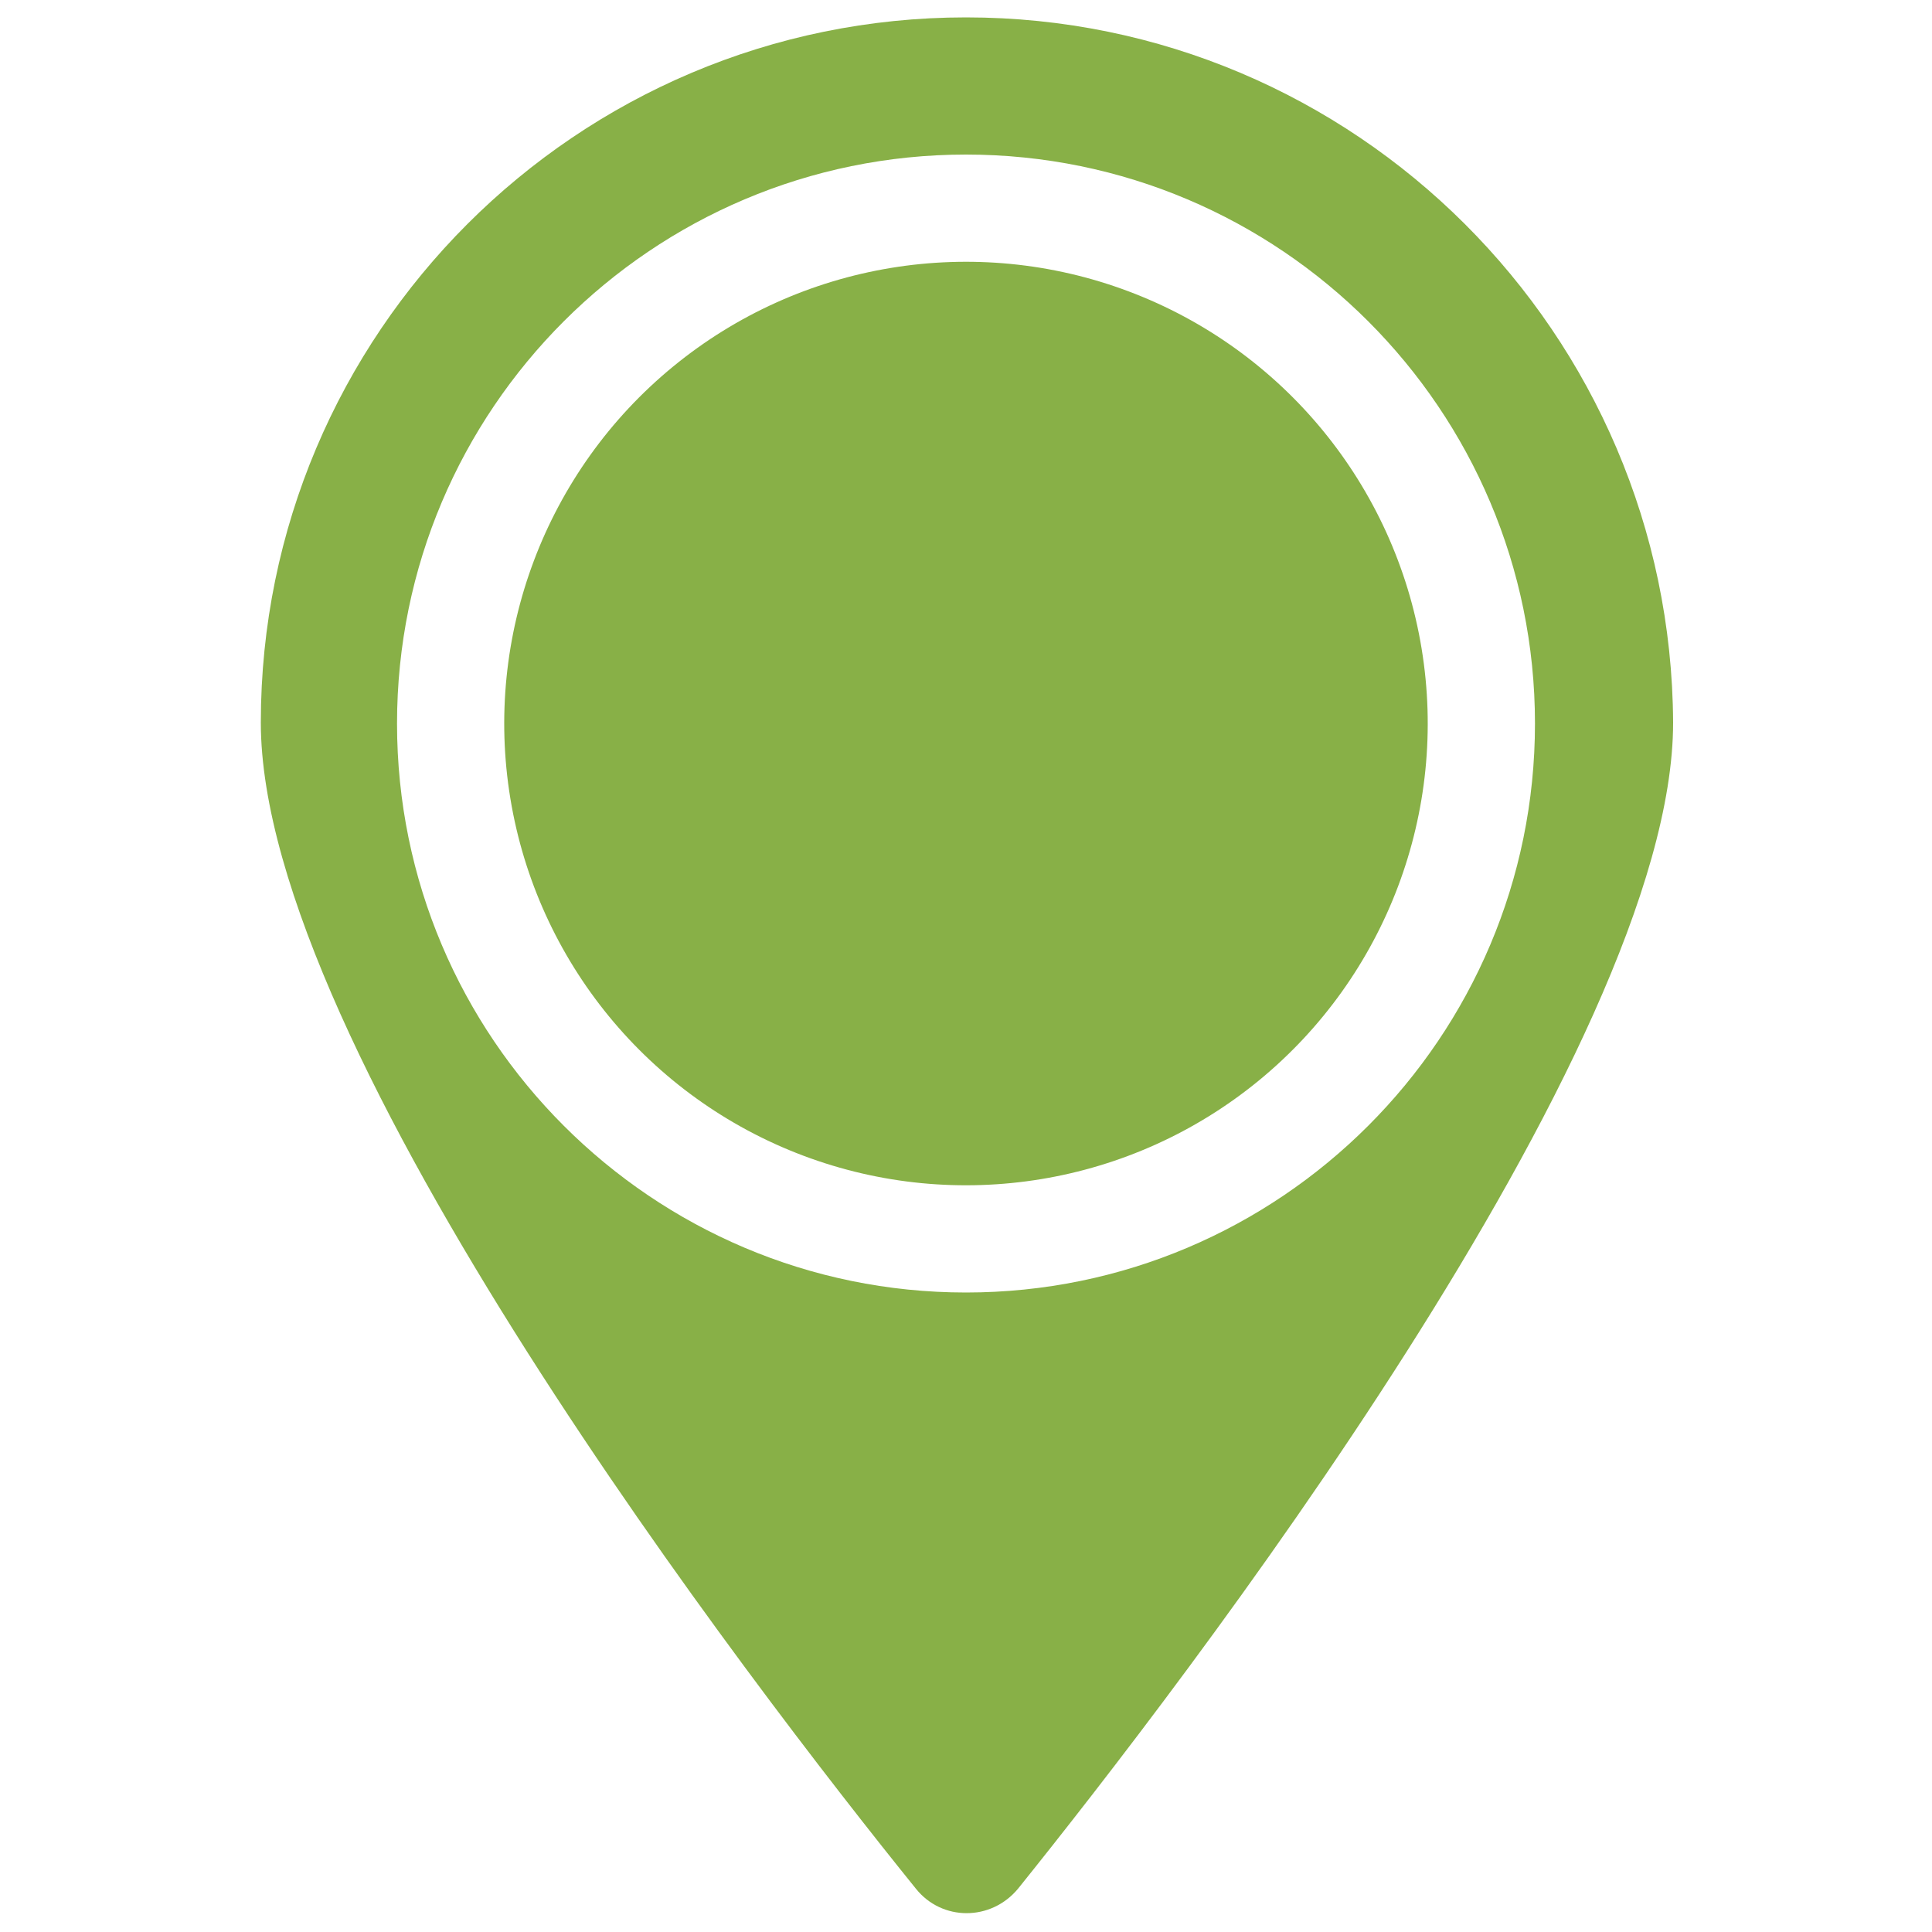
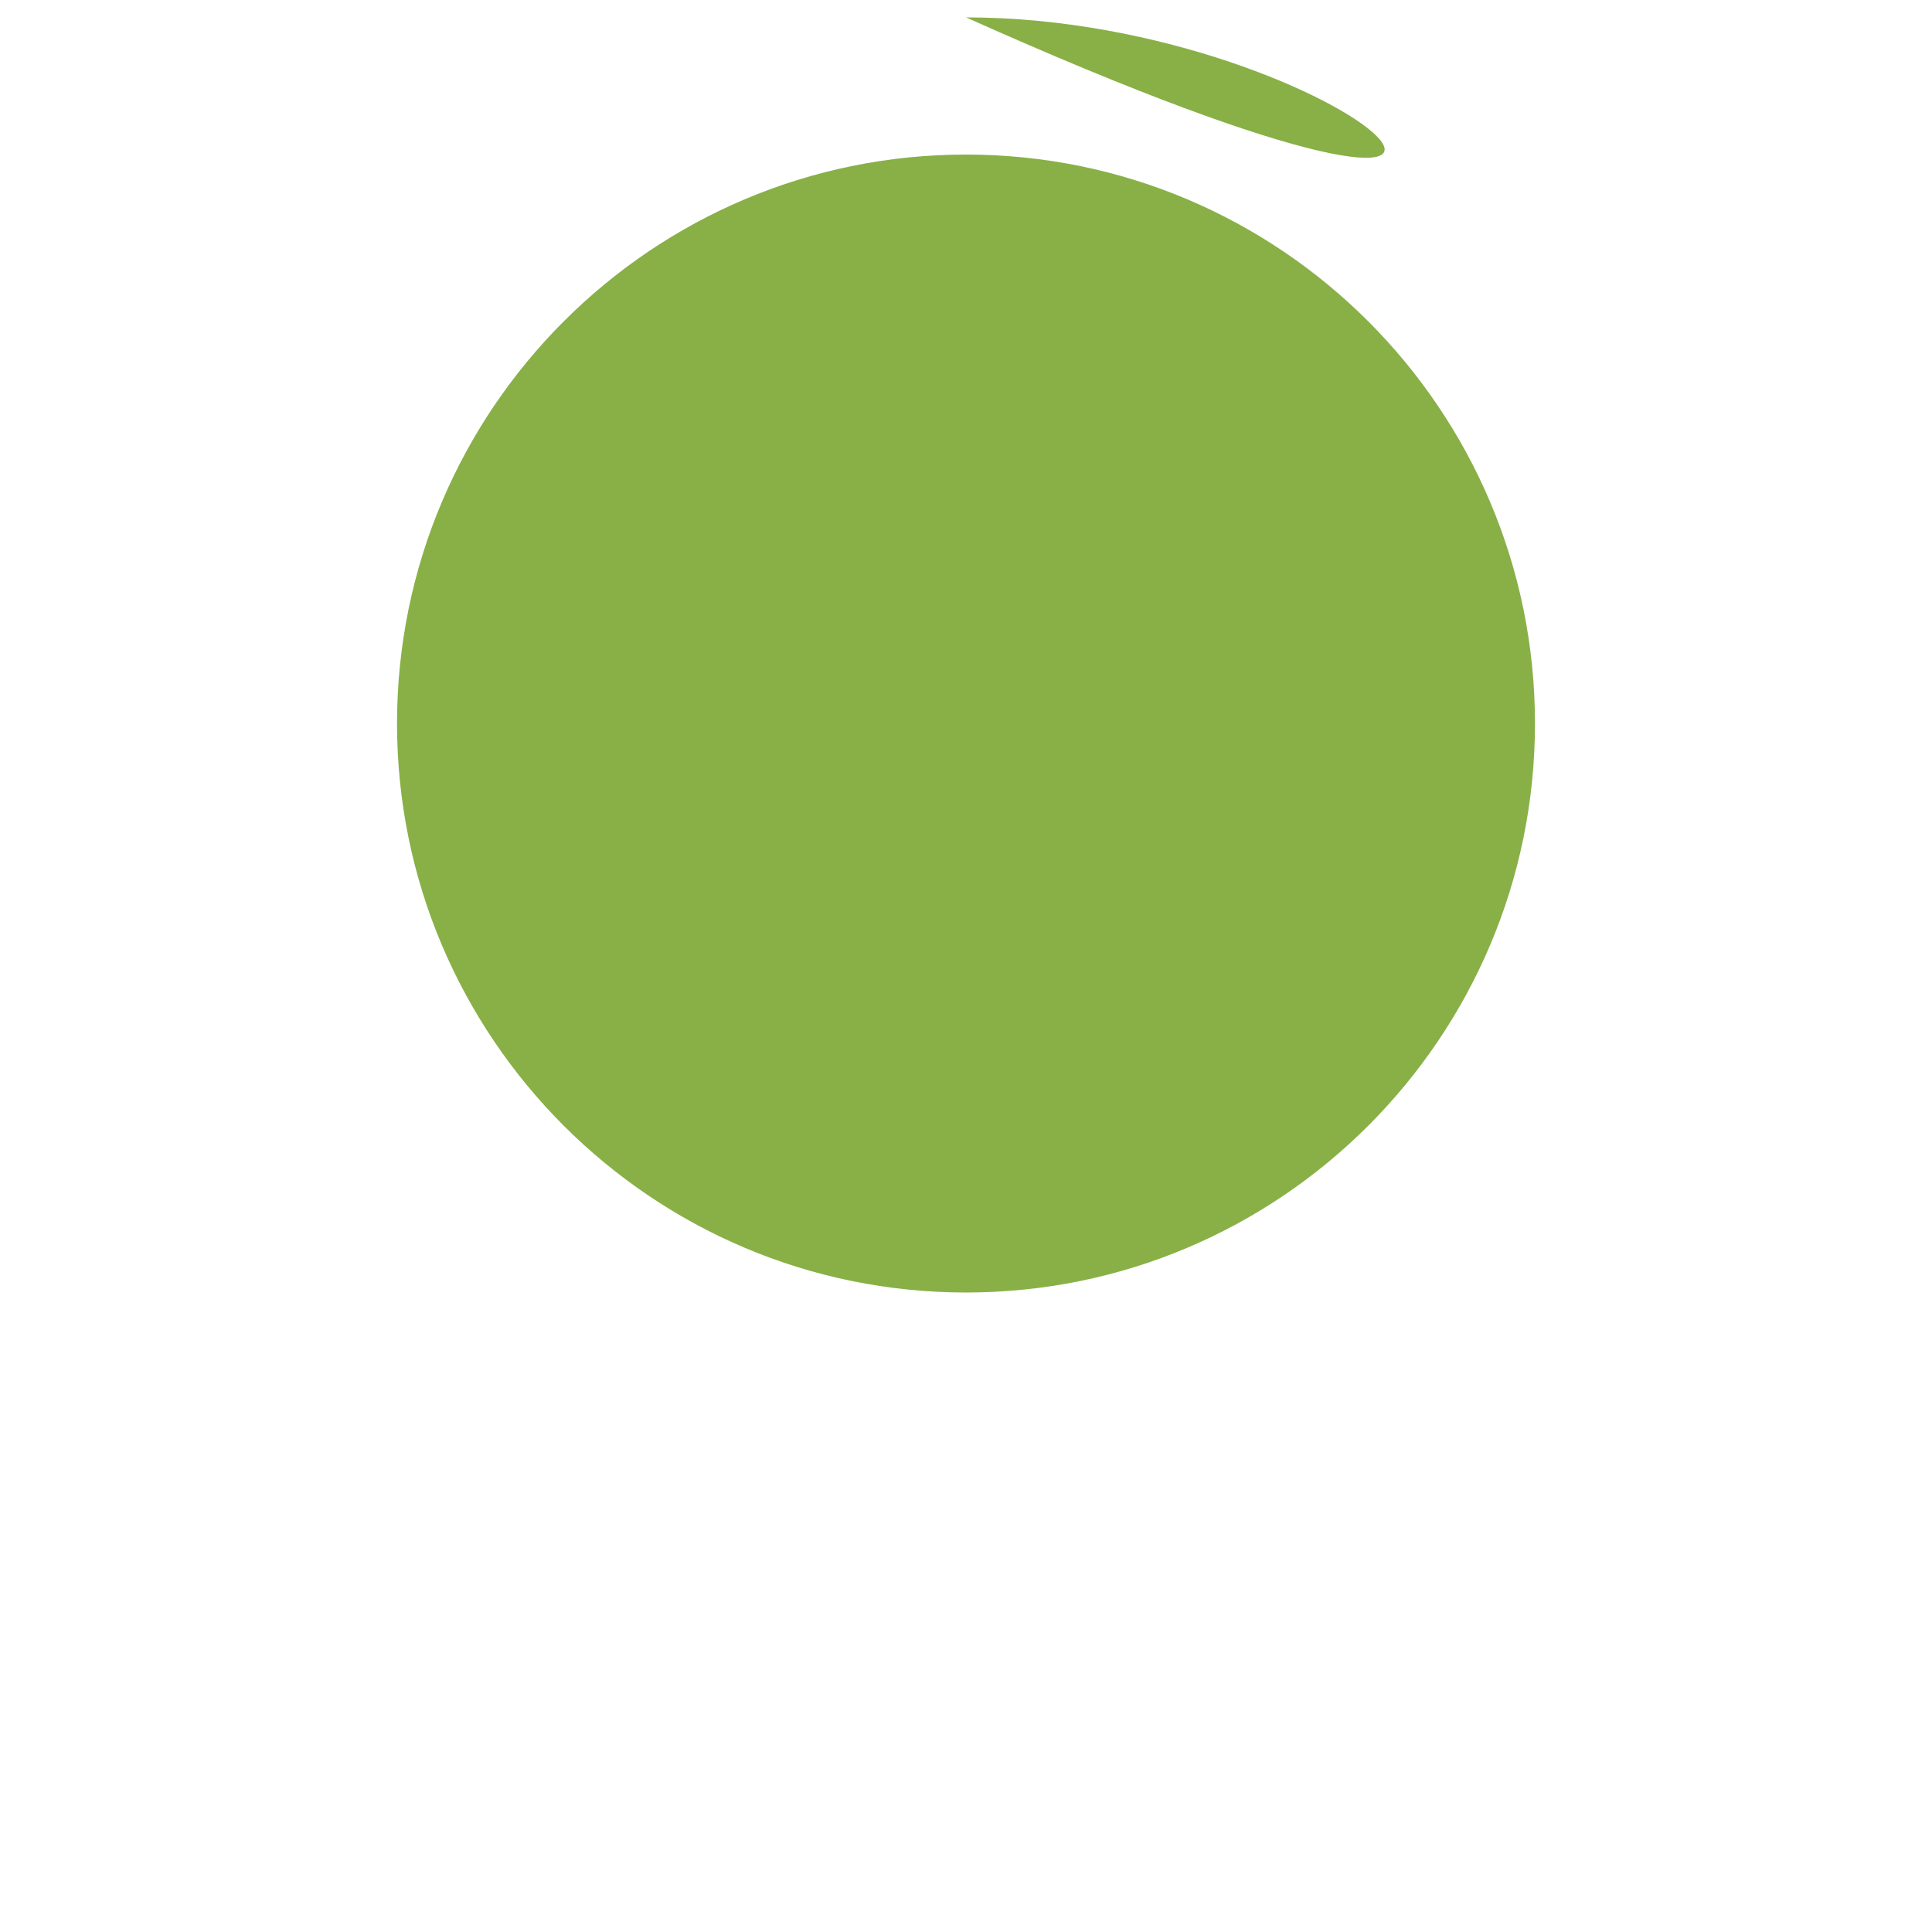
<svg xmlns="http://www.w3.org/2000/svg" version="1.1" id="Camada_1" x="0" y="0" viewBox="0 0 20 20" style="enable-background:new 0 0 20 20" xml:space="preserve">
  <style>.st0{fill:#88b047}</style>
-   <path class="st0" d="M10 .18c-4.03 0-7.3 3.27-7.3 7.3 0 3.37 5.1 9.99 6.78 12.07.27.34.78.34 1.06 0 1.68-2.09 6.78-8.7 6.78-12.07C17.3 3.45 14.03.18 10 .18zm0 13.2c-3.25 0-5.89-2.64-5.89-5.89C4.11 4.24 6.75 1.6 10 1.6c3.25 0 5.89 2.64 5.89 5.89 0 3.25-2.64 5.89-5.89 5.89z" />
-   <circle transform="rotate(-9.355 10 7.491)" class="st0" cx="10" cy="7.49" r="4.78" />
+   <path class="st0" d="M10 .18C17.3 3.45 14.03.18 10 .18zm0 13.2c-3.25 0-5.89-2.64-5.89-5.89C4.11 4.24 6.75 1.6 10 1.6c3.25 0 5.89 2.64 5.89 5.89 0 3.25-2.64 5.89-5.89 5.89z" />
</svg>